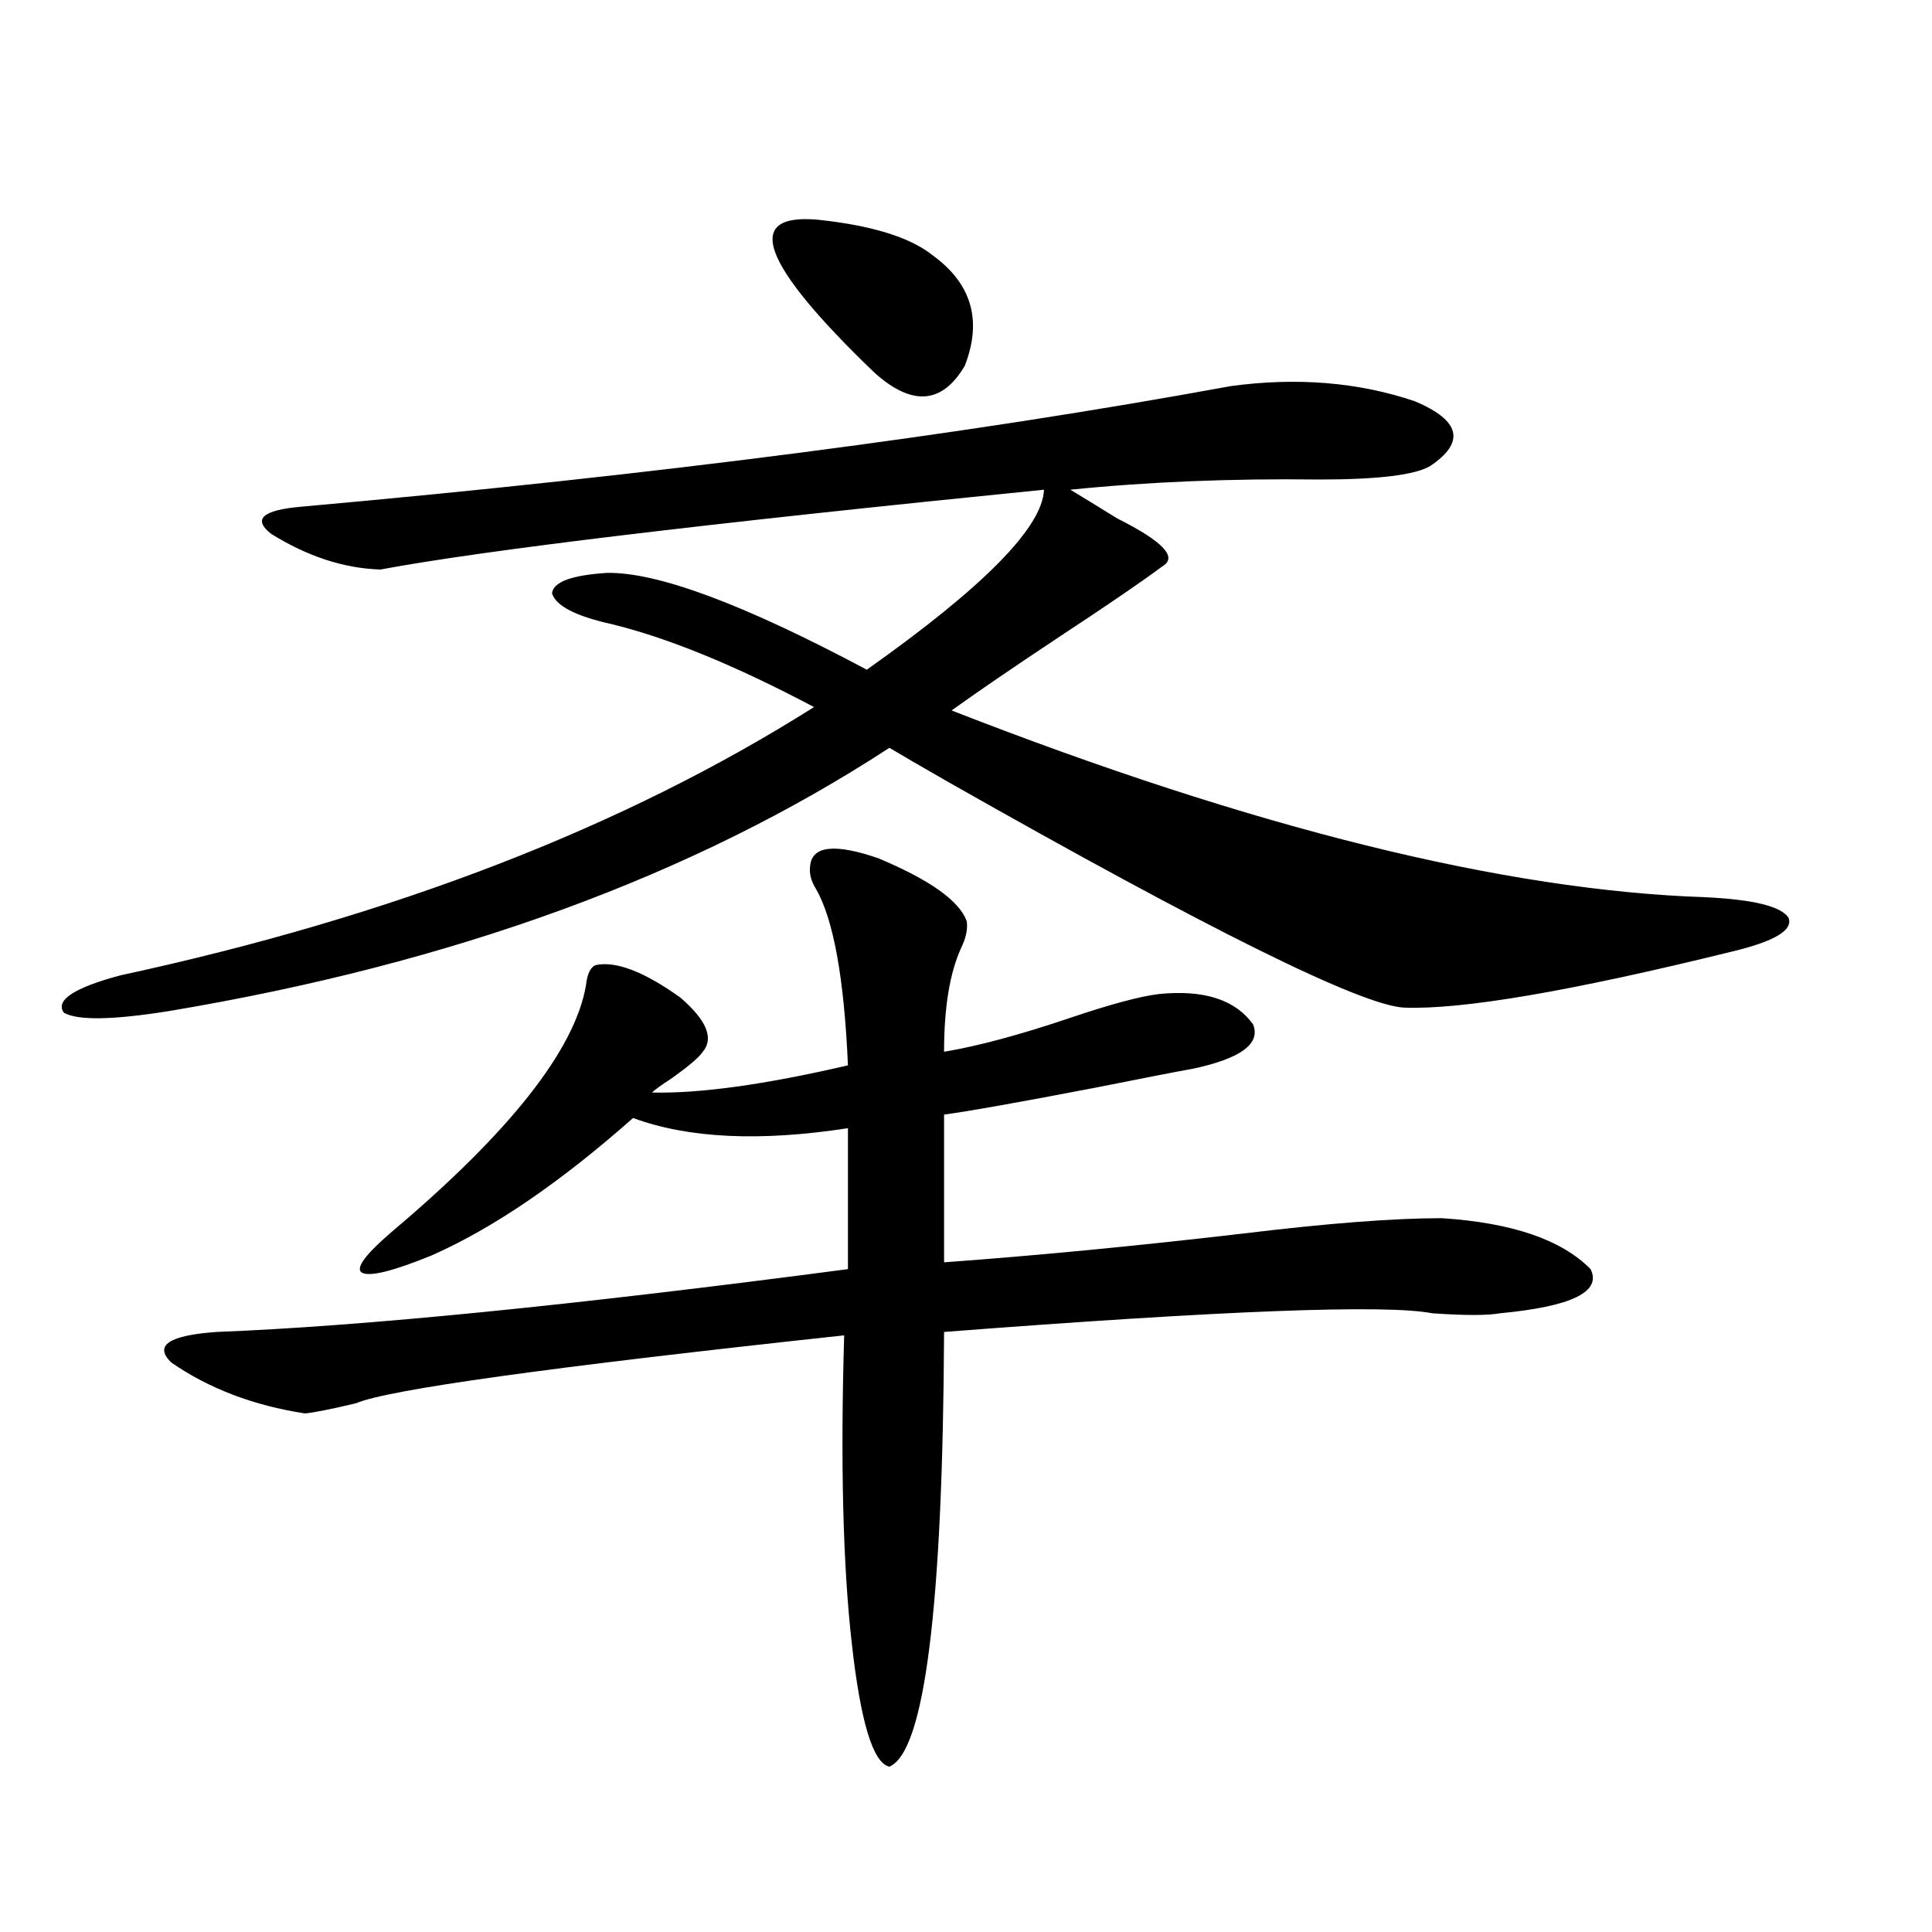
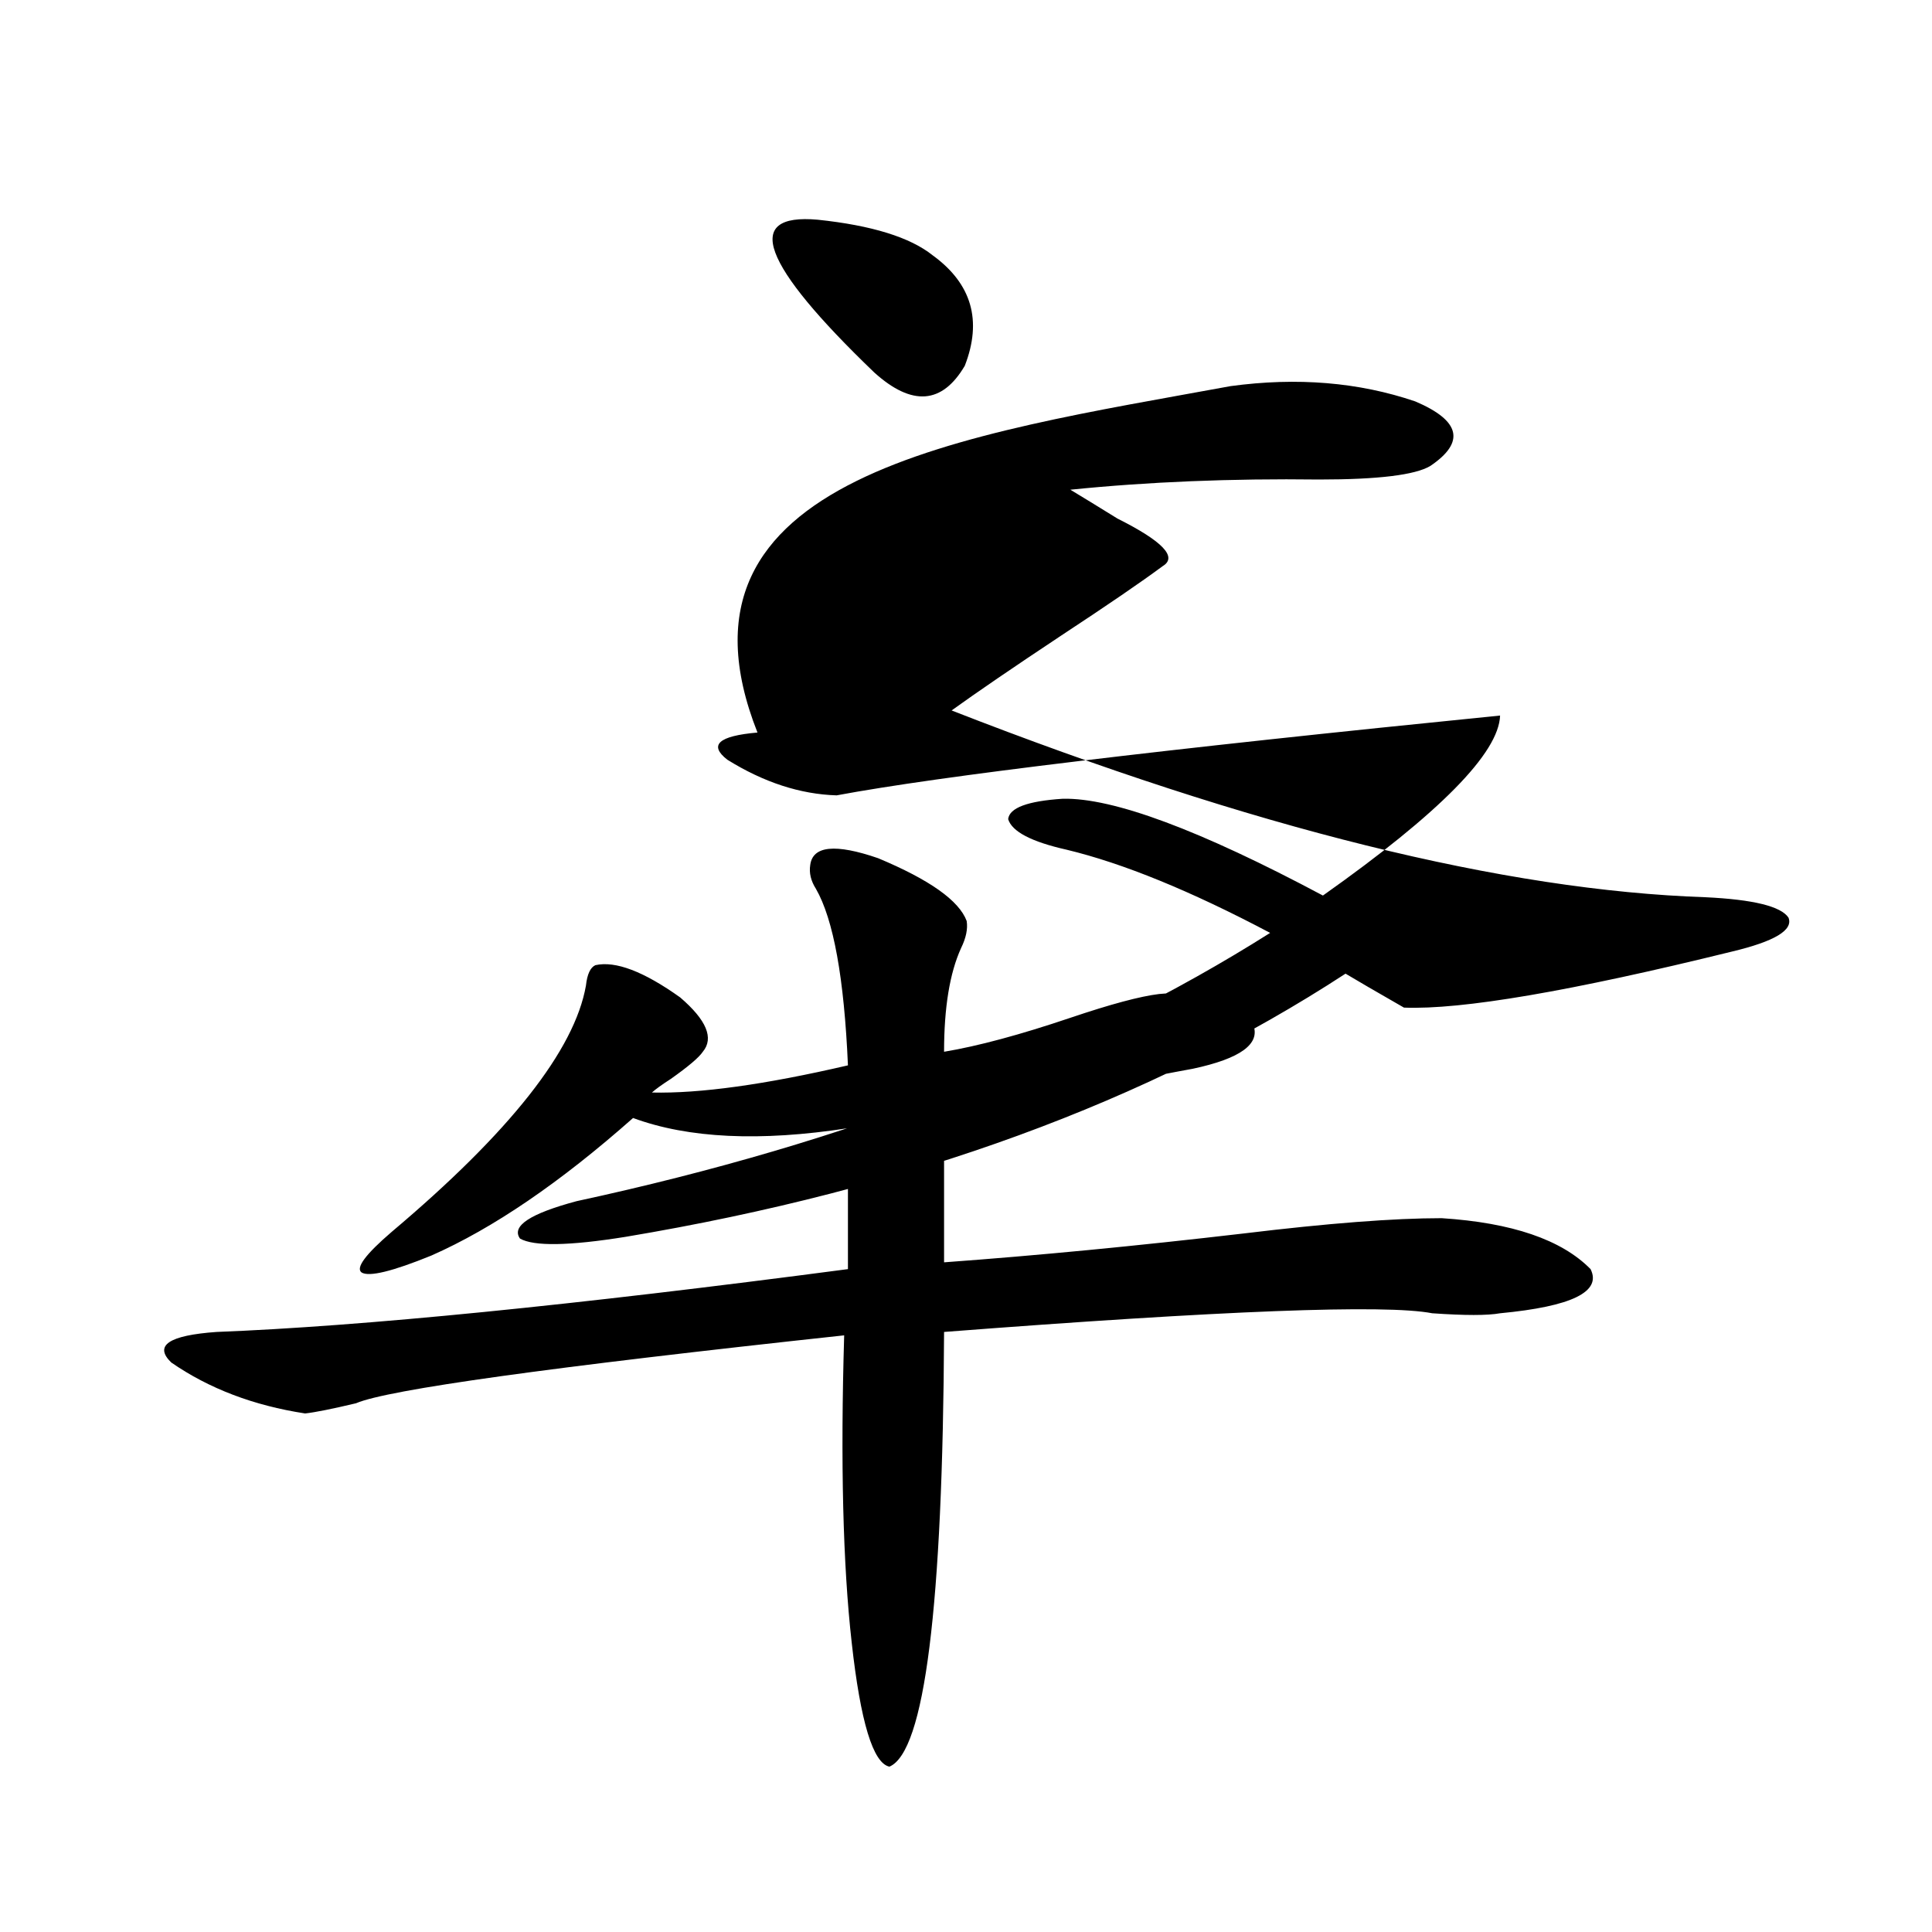
<svg xmlns="http://www.w3.org/2000/svg" version="1.1" id="图层_1" x="0px" y="0px" width="1000px" height="1000px" viewBox="0 0 1000 1000" enable-background="new 0 0 1000 1000" xml:space="preserve">
-   <path d="M636.936,199.859c34.466-4.684,66.34-2.047,95.607,7.91c23.414,9.97,26.006,21.094,7.805,33.398  c-7.805,4.696-26.996,7.031-57.56,7.031c-45.532-0.577-88.458,1.181-128.777,5.273c5.854,3.516,13.979,8.5,24.39,14.941  c23.414,11.728,31.219,19.927,23.414,24.609c-11.066,8.212-28.627,20.215-52.682,36.035c-24.725,16.411-43.581,29.306-56.584,38.672  c156.094,60.946,286.167,93.164,390.234,96.68c24.71,1.181,39.023,4.696,42.926,10.547c2.592,6.454-7.164,12.305-29.268,17.578  c-83.26,20.517-139.844,30.185-169.752,29.004c-22.118-1.167-100.82-40.128-236.092-116.895  c-14.313-8.198-24.39-14.063-30.243-17.578c-101.461,66.22-225.695,111.621-372.674,136.23c-29.268,4.696-47.483,4.985-54.633,0.879  c-4.558-6.44,5.198-12.882,29.268-19.336c141.125-30.46,260.802-76.753,359.016-138.867  c-40.975-21.671-76.096-36.035-105.363-43.066c-18.216-4.093-28.292-9.366-30.243-15.82c0.641-5.851,10.076-9.366,28.292-10.547  c26.006-0.577,70.883,16.122,134.631,50.098c60.486-42.765,91.05-73.828,91.705-93.164  c-175.605,17.578-290.084,31.353-343.406,41.309c-18.871-0.577-37.728-6.729-56.584-18.457c-9.756-7.608-4.558-12.305,15.609-14.063  C339.382,245.864,499.698,225.059,636.936,199.859z M419.38,447.711c1.296-9.956,13.003-11.124,35.121-3.516  c26.661,11.138,41.95,21.973,45.853,32.52c0.641,4.106-0.335,8.789-2.927,14.063c-5.854,12.896-8.78,30.762-8.78,53.613  c17.561-2.925,39.344-8.789,65.364-17.578c20.808-7.031,36.097-11.124,45.853-12.305c23.414-2.335,39.664,2.938,48.779,15.82  c3.902,9.97-6.509,17.578-31.219,22.852c-9.756,1.758-26.341,4.985-49.755,9.668c-39.679,7.622-66.02,12.305-79.022,14.063v76.465  c48.124-3.516,99.83-8.487,155.118-14.941c43.566-5.273,77.712-7.91,102.437-7.91c36.417,2.349,62.103,11.138,77.071,26.367  c5.854,11.728-9.756,19.336-46.828,22.852c-6.509,1.181-18.216,1.181-35.121,0c-24.069-4.683-108.29-1.456-252.677,9.668  c-0.655,142.383-10.091,217.378-28.292,225c-8.46-1.758-14.969-23.153-19.512-64.16c-4.558-40.43-5.854-93.452-3.902-159.082  c-152.191,16.411-236.427,28.125-252.677,35.156c-12.362,2.938-21.143,4.696-26.341,5.273  c-26.676-4.093-49.755-12.882-69.267-26.367c-9.115-8.789-1.311-14.063,23.414-15.82c75.44-2.925,184.386-13.761,326.821-32.52  v-72.949c-45.532,7.031-82.604,5.273-111.217-5.273c-37.728,33.398-72.528,57.129-104.388,71.191  c-20.167,8.212-32.194,11.138-36.097,8.789c-3.262-2.335,1.951-9.366,15.609-21.094c61.127-51.554,94.632-94.043,100.485-127.441  c0.641-5.851,2.271-9.366,4.878-10.547c10.396-2.335,25.03,3.228,43.901,16.699c13.658,11.728,17.561,21.094,11.707,28.125  c-1.951,2.938-7.484,7.622-16.585,14.063c-4.558,2.938-7.805,5.273-9.756,7.031c24.71,0.591,58.535-4.093,101.461-14.063  c-1.951-45.112-7.484-75.586-16.585-91.406C419.7,455.923,418.725,451.817,419.38,447.711z M423.282,113.727  c27.957,2.938,47.804,9.091,59.511,18.457c20.152,14.652,25.686,33.7,16.585,57.129c-11.707,19.926-27.316,21.094-46.828,3.516  C394.015,136.578,384.259,110.211,423.282,113.727z" />
+   <path d="M636.936,199.859c34.466-4.684,66.34-2.047,95.607,7.91c23.414,9.97,26.006,21.094,7.805,33.398  c-7.805,4.696-26.996,7.031-57.56,7.031c-45.532-0.577-88.458,1.181-128.777,5.273c5.854,3.516,13.979,8.5,24.39,14.941  c23.414,11.728,31.219,19.927,23.414,24.609c-11.066,8.212-28.627,20.215-52.682,36.035c-24.725,16.411-43.581,29.306-56.584,38.672  c156.094,60.946,286.167,93.164,390.234,96.68c24.71,1.181,39.023,4.696,42.926,10.547c2.592,6.454-7.164,12.305-29.268,17.578  c-83.26,20.517-139.844,30.185-169.752,29.004c-14.313-8.198-24.39-14.063-30.243-17.578c-101.461,66.22-225.695,111.621-372.674,136.23c-29.268,4.696-47.483,4.985-54.633,0.879  c-4.558-6.44,5.198-12.882,29.268-19.336c141.125-30.46,260.802-76.753,359.016-138.867  c-40.975-21.671-76.096-36.035-105.363-43.066c-18.216-4.093-28.292-9.366-30.243-15.82c0.641-5.851,10.076-9.366,28.292-10.547  c26.006-0.577,70.883,16.122,134.631,50.098c60.486-42.765,91.05-73.828,91.705-93.164  c-175.605,17.578-290.084,31.353-343.406,41.309c-18.871-0.577-37.728-6.729-56.584-18.457c-9.756-7.608-4.558-12.305,15.609-14.063  C339.382,245.864,499.698,225.059,636.936,199.859z M419.38,447.711c1.296-9.956,13.003-11.124,35.121-3.516  c26.661,11.138,41.95,21.973,45.853,32.52c0.641,4.106-0.335,8.789-2.927,14.063c-5.854,12.896-8.78,30.762-8.78,53.613  c17.561-2.925,39.344-8.789,65.364-17.578c20.808-7.031,36.097-11.124,45.853-12.305c23.414-2.335,39.664,2.938,48.779,15.82  c3.902,9.97-6.509,17.578-31.219,22.852c-9.756,1.758-26.341,4.985-49.755,9.668c-39.679,7.622-66.02,12.305-79.022,14.063v76.465  c48.124-3.516,99.83-8.487,155.118-14.941c43.566-5.273,77.712-7.91,102.437-7.91c36.417,2.349,62.103,11.138,77.071,26.367  c5.854,11.728-9.756,19.336-46.828,22.852c-6.509,1.181-18.216,1.181-35.121,0c-24.069-4.683-108.29-1.456-252.677,9.668  c-0.655,142.383-10.091,217.378-28.292,225c-8.46-1.758-14.969-23.153-19.512-64.16c-4.558-40.43-5.854-93.452-3.902-159.082  c-152.191,16.411-236.427,28.125-252.677,35.156c-12.362,2.938-21.143,4.696-26.341,5.273  c-26.676-4.093-49.755-12.882-69.267-26.367c-9.115-8.789-1.311-14.063,23.414-15.82c75.44-2.925,184.386-13.761,326.821-32.52  v-72.949c-45.532,7.031-82.604,5.273-111.217-5.273c-37.728,33.398-72.528,57.129-104.388,71.191  c-20.167,8.212-32.194,11.138-36.097,8.789c-3.262-2.335,1.951-9.366,15.609-21.094c61.127-51.554,94.632-94.043,100.485-127.441  c0.641-5.851,2.271-9.366,4.878-10.547c10.396-2.335,25.03,3.228,43.901,16.699c13.658,11.728,17.561,21.094,11.707,28.125  c-1.951,2.938-7.484,7.622-16.585,14.063c-4.558,2.938-7.805,5.273-9.756,7.031c24.71,0.591,58.535-4.093,101.461-14.063  c-1.951-45.112-7.484-75.586-16.585-91.406C419.7,455.923,418.725,451.817,419.38,447.711z M423.282,113.727  c27.957,2.938,47.804,9.091,59.511,18.457c20.152,14.652,25.686,33.7,16.585,57.129c-11.707,19.926-27.316,21.094-46.828,3.516  C394.015,136.578,384.259,110.211,423.282,113.727z" />
</svg>